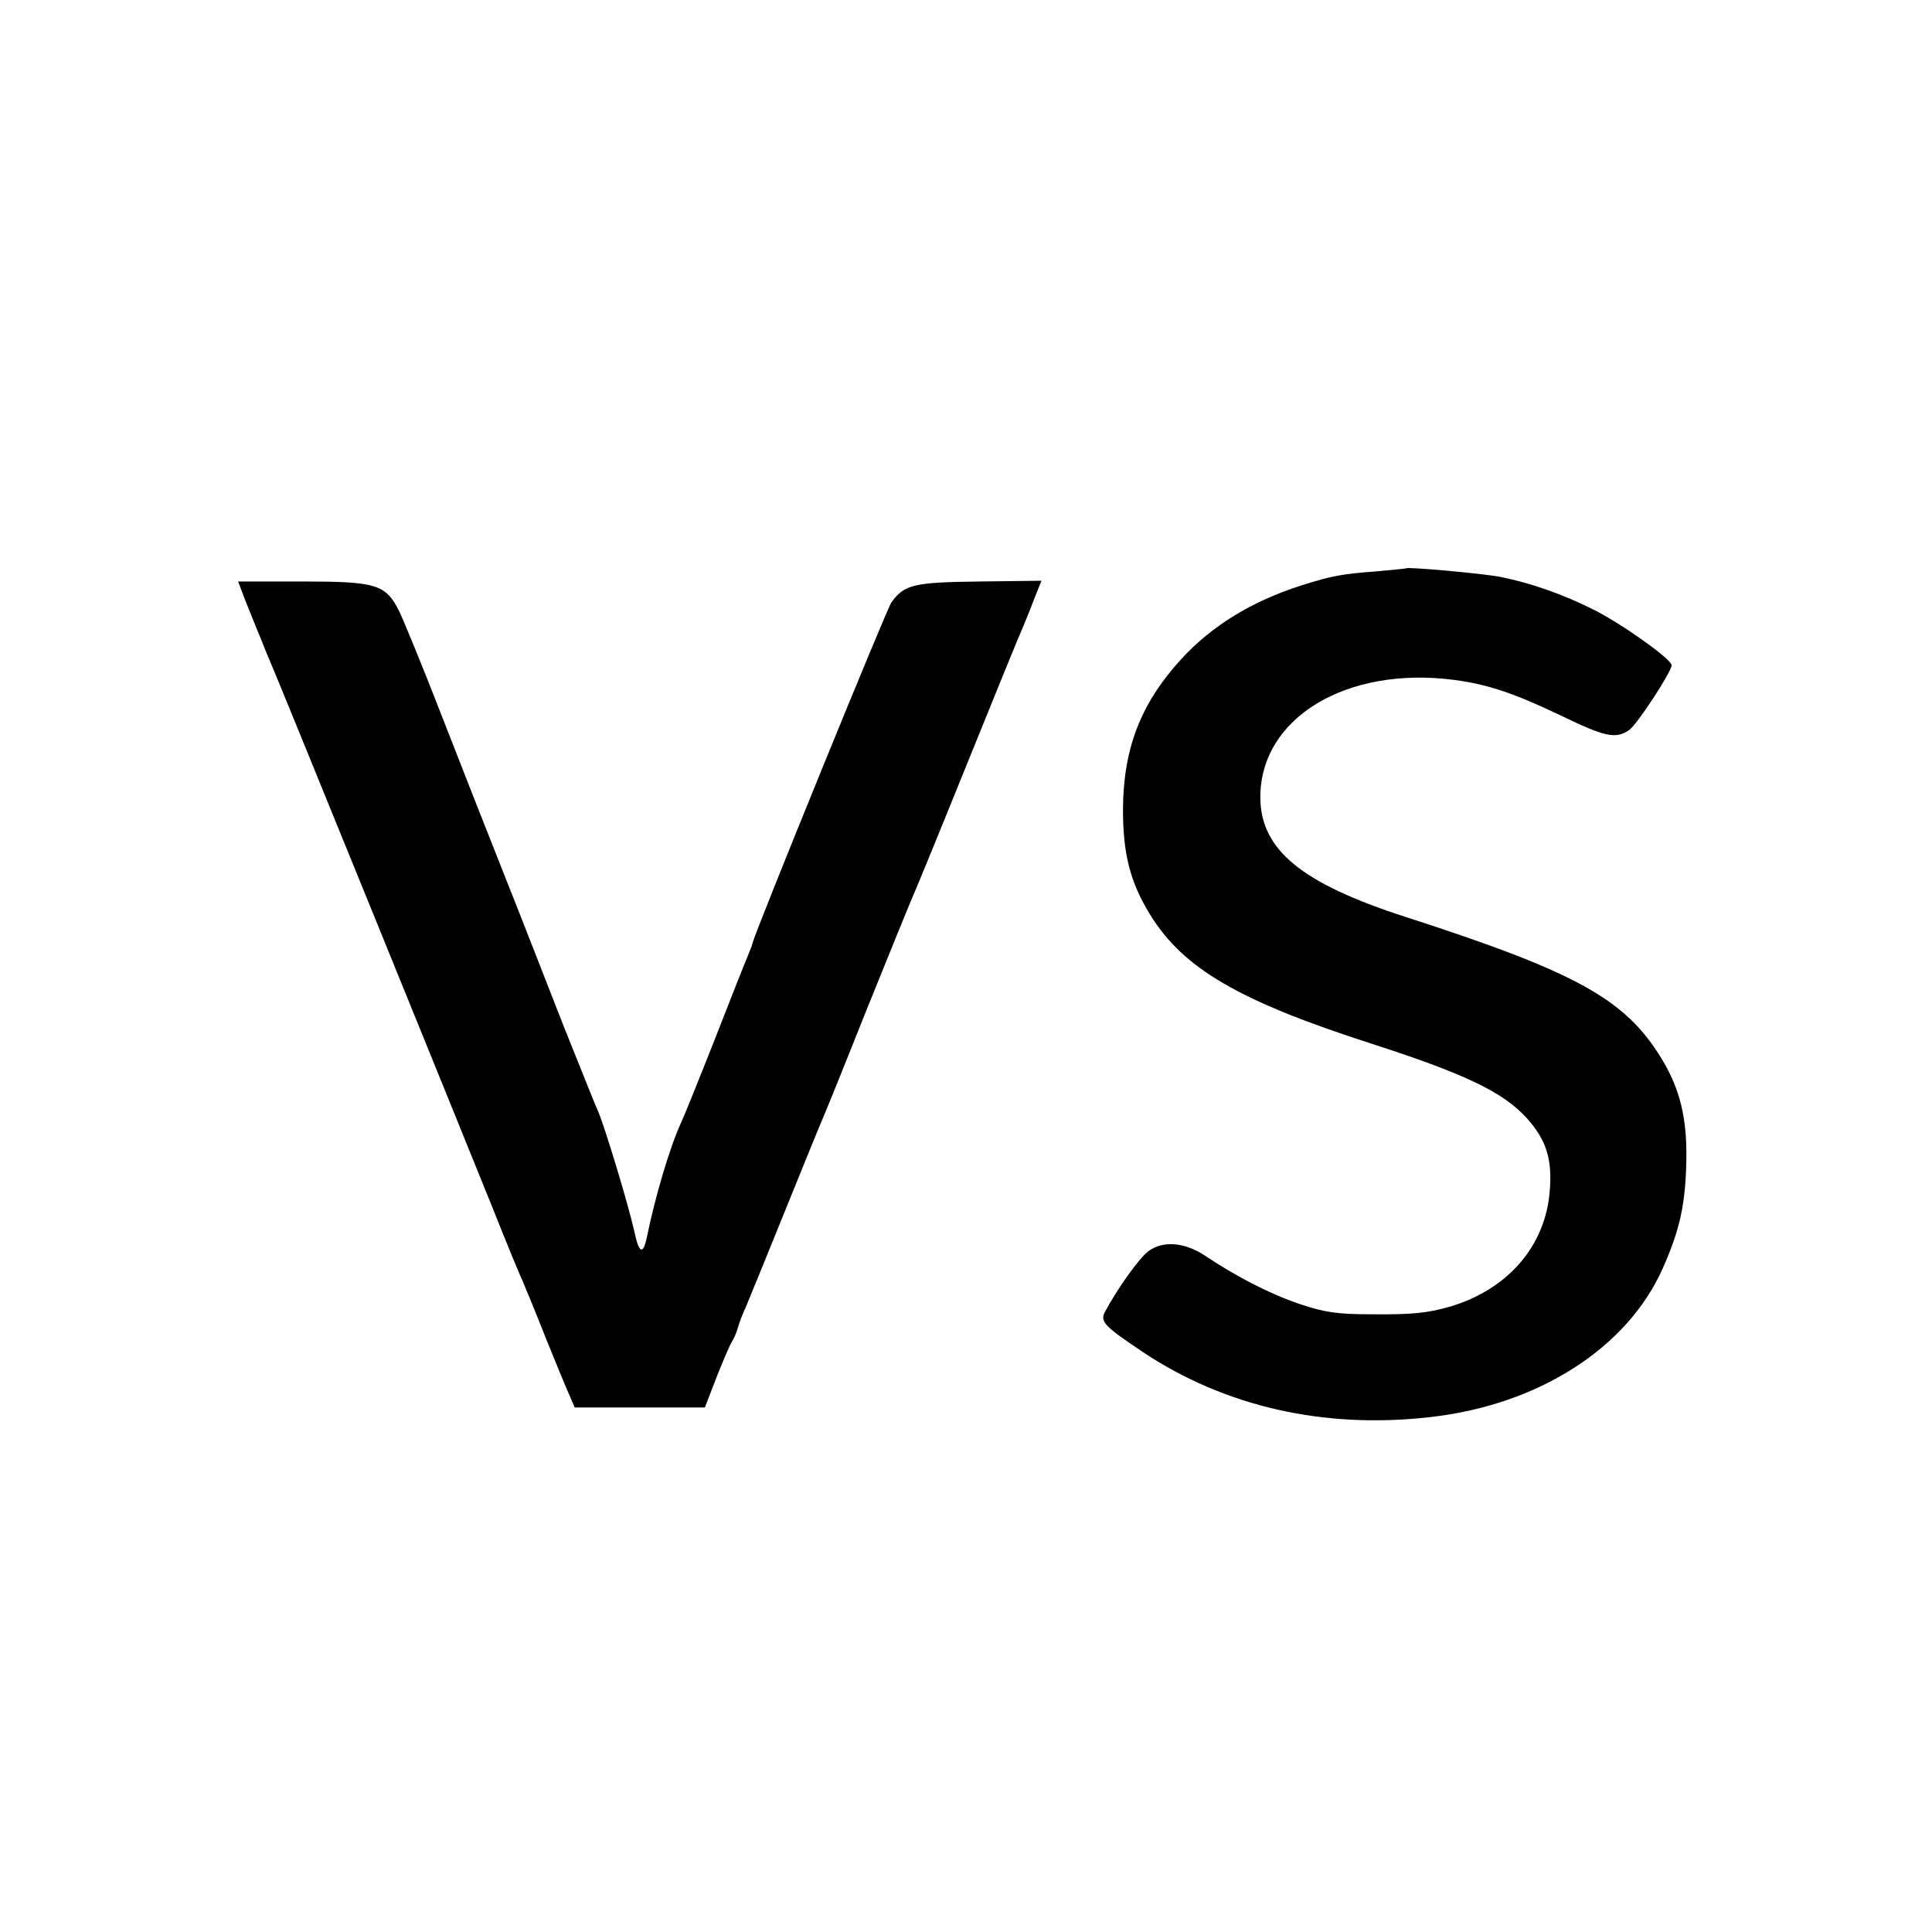
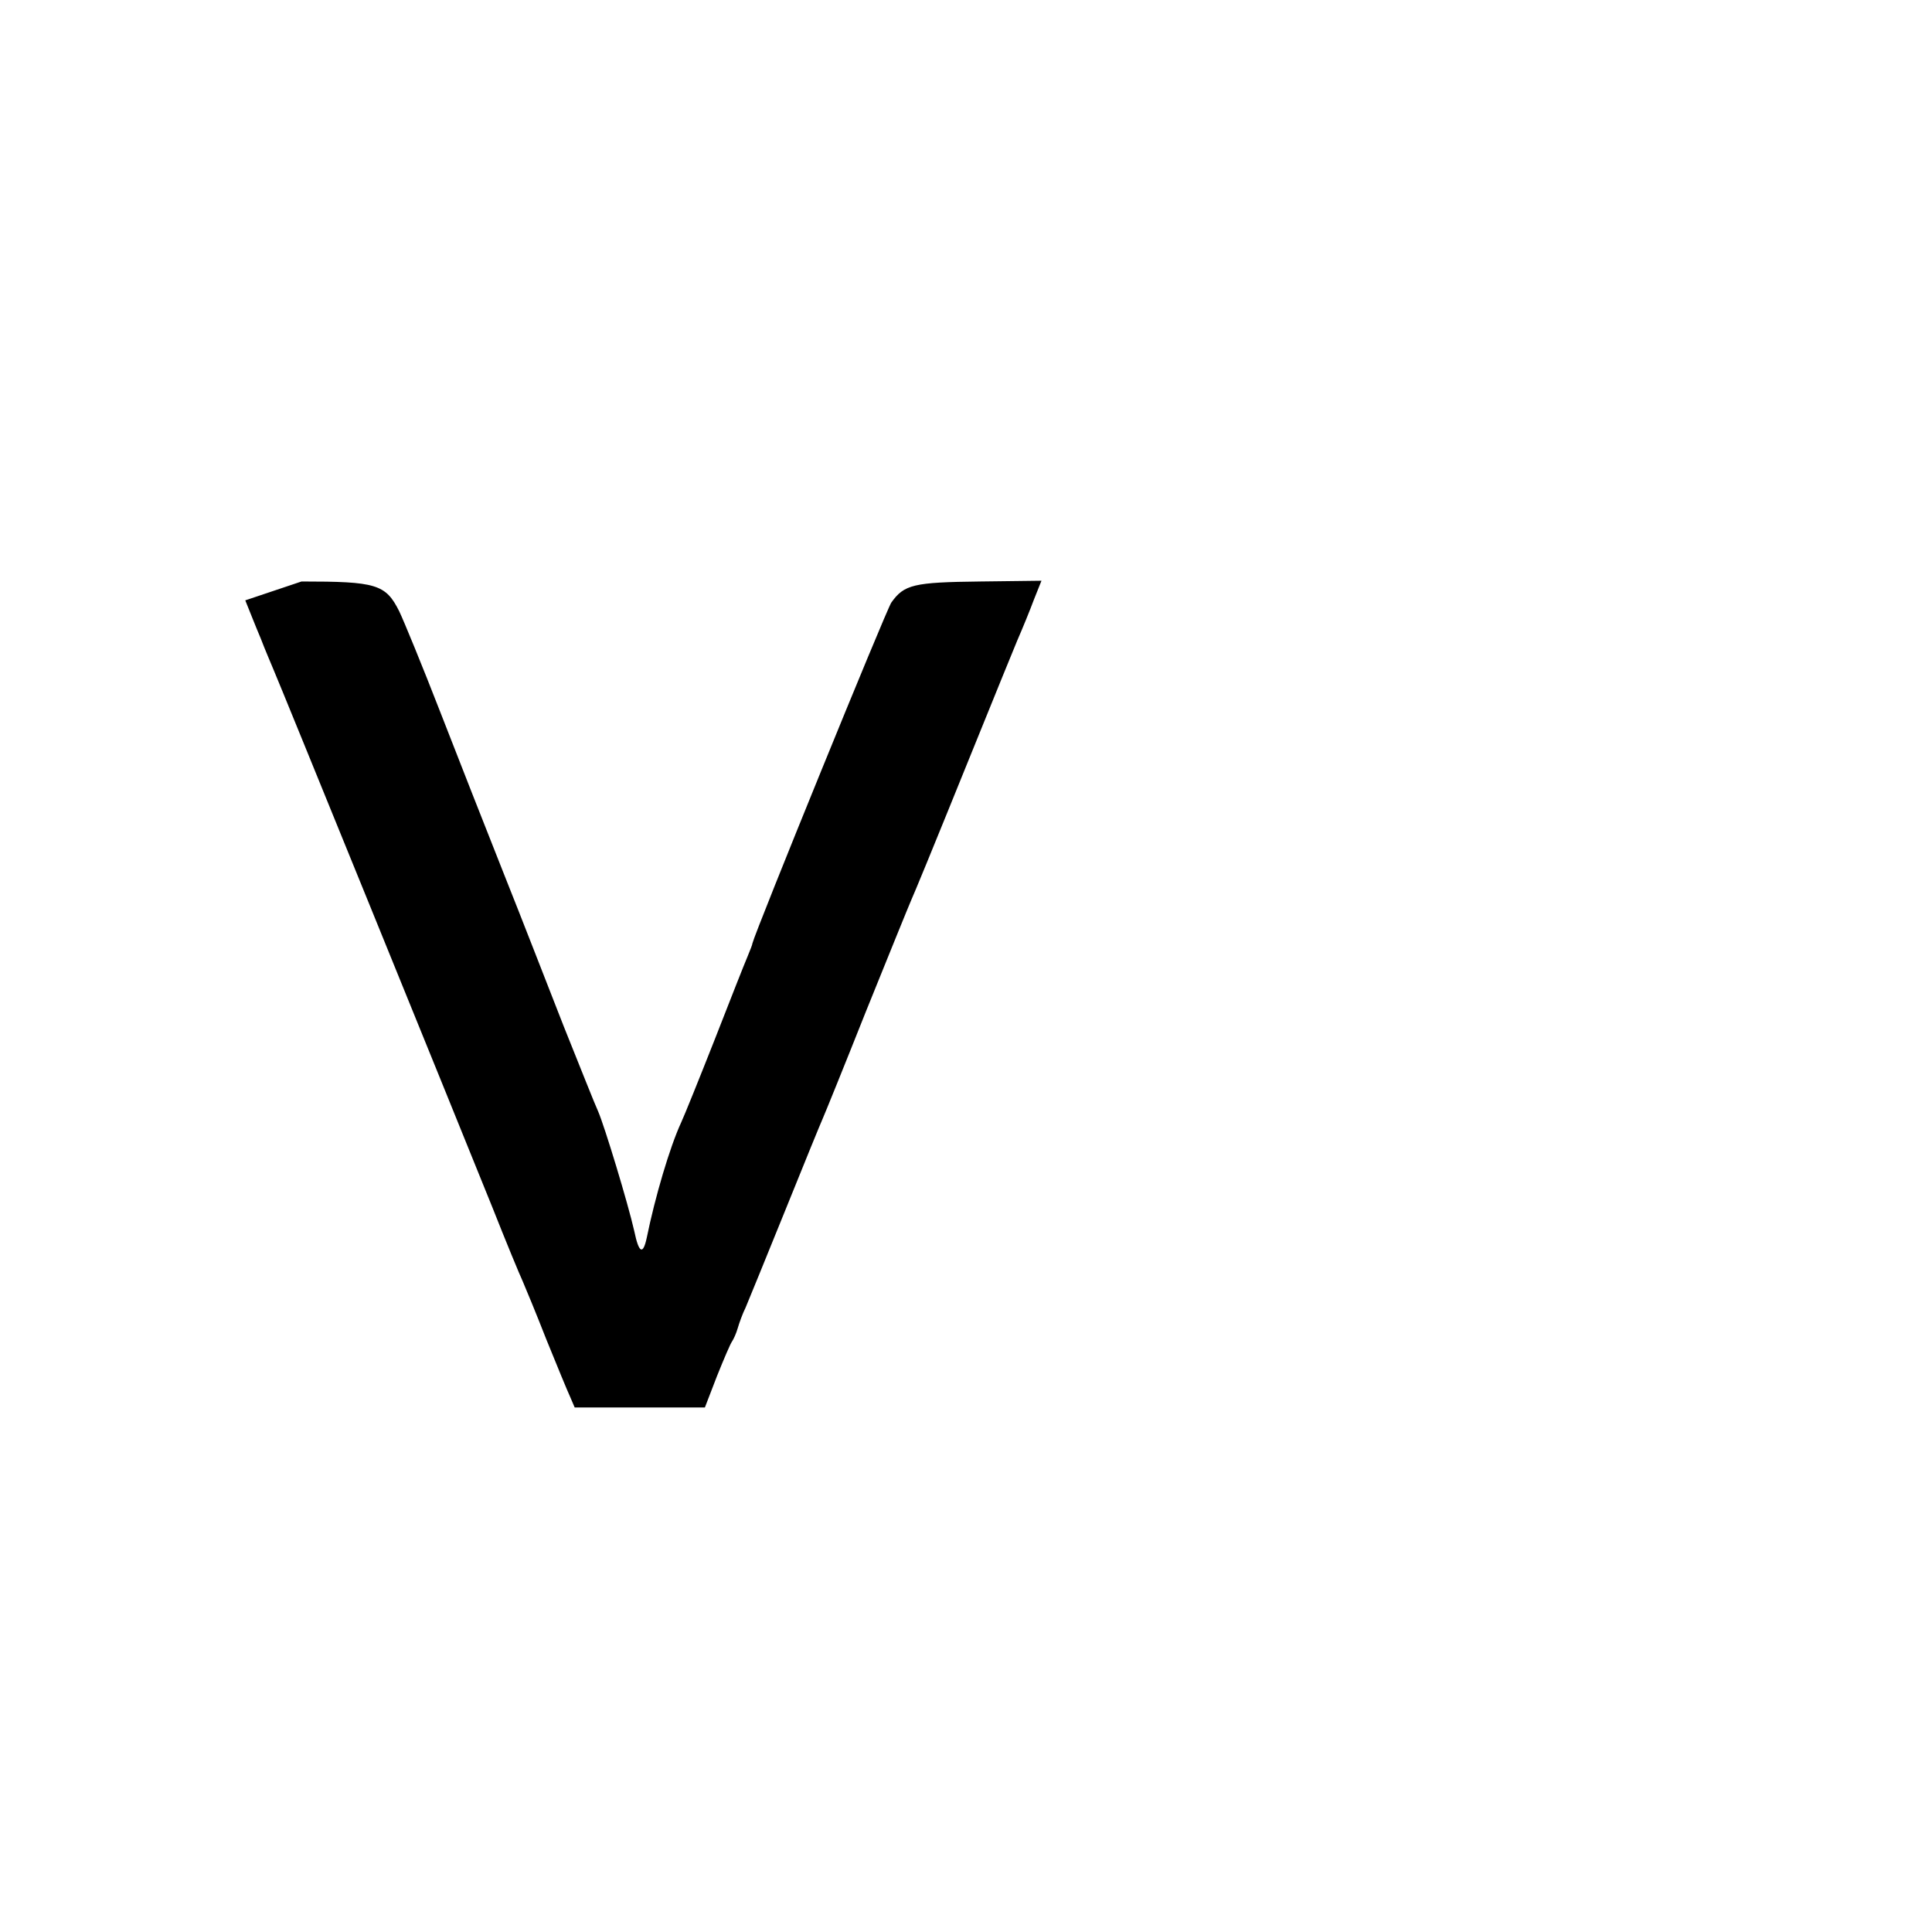
<svg xmlns="http://www.w3.org/2000/svg" version="1.0" width="512pt" height="512pt" viewBox="0 0 512 512" preserveAspectRatio="xMidYMid meet">
  <g transform="translate(0,512) scale(0.1,-0.1)" fill="#000000" stroke="none">
-     <path d="M3727 3614 c-1 -1 -36 -4 -77 -8 -95 -7 -120 -12 -200 -37 -132 -42 -238 -107 -319 -195 -108 -118 -154 -237 -155 -399 0 -118 19 -193 72 -279 88 -143 236 -229 587 -342 248 -80 348 -128 411 -197 52 -58 68 -109 61 -193 -11 -145 -110 -260 -262 -306 -62 -18 -103 -22 -210 -21 -91 0 -124 5 -190 27 -80 27 -169 73 -251 128 -54 36 -112 41 -151 12 -25 -19 -83 -101 -115 -161 -13 -26 -2 -37 102 -107 216 -143 476 -203 755 -172 290 31 528 183 622 396 45 102 60 169 62 287 2 109 -17 188 -66 268 -96 157 -223 228 -678 375 -276 89 -384 178 -385 316 -1 211 228 350 515 312 89 -12 157 -35 281 -94 117 -57 146 -63 181 -39 21 14 113 155 113 172 0 16 -132 110 -208 148 -82 41 -166 70 -245 86 -45 9 -245 27 -250 23z" />
-     <path d="M650 3529 c11 -27 29 -73 41 -101 11 -29 27 -66 34 -83 15 -34 478 -1172 580 -1425 36 -91 72 -178 80 -195 7 -16 36 -86 63 -155 28 -69 56 -137 63 -152 l12 -28 172 0 173 0 32 83 c18 45 36 87 40 92 4 6 11 21 15 35 4 14 13 39 21 55 7 17 54 131 104 255 50 124 95 234 100 245 5 11 57 139 115 285 59 146 113 279 120 295 13 30 35 82 182 445 41 102 86 211 99 243 14 32 34 81 44 108 l20 50 -162 -2 c-177 -2 -202 -8 -236 -56 -14 -21 -360 -870 -368 -903 0 -3 -6 -18 -13 -35 -7 -16 -46 -115 -87 -220 -41 -104 -81 -203 -89 -220 -30 -65 -69 -197 -91 -305 -10 -47 -21 -41 -33 17 -17 75 -79 279 -96 318 -8 17 -48 118 -91 225 -42 107 -113 290 -159 405 -46 116 -122 309 -169 430 -47 121 -96 240 -108 265 -36 72 -61 79 -259 79 l-168 0 19 -50z" />
+     <path d="M650 3529 c11 -27 29 -73 41 -101 11 -29 27 -66 34 -83 15 -34 478 -1172 580 -1425 36 -91 72 -178 80 -195 7 -16 36 -86 63 -155 28 -69 56 -137 63 -152 l12 -28 172 0 173 0 32 83 c18 45 36 87 40 92 4 6 11 21 15 35 4 14 13 39 21 55 7 17 54 131 104 255 50 124 95 234 100 245 5 11 57 139 115 285 59 146 113 279 120 295 13 30 35 82 182 445 41 102 86 211 99 243 14 32 34 81 44 108 l20 50 -162 -2 c-177 -2 -202 -8 -236 -56 -14 -21 -360 -870 -368 -903 0 -3 -6 -18 -13 -35 -7 -16 -46 -115 -87 -220 -41 -104 -81 -203 -89 -220 -30 -65 -69 -197 -91 -305 -10 -47 -21 -41 -33 17 -17 75 -79 279 -96 318 -8 17 -48 118 -91 225 -42 107 -113 290 -159 405 -46 116 -122 309 -169 430 -47 121 -96 240 -108 265 -36 72 -61 79 -259 79 z" />
  </g>
</svg>